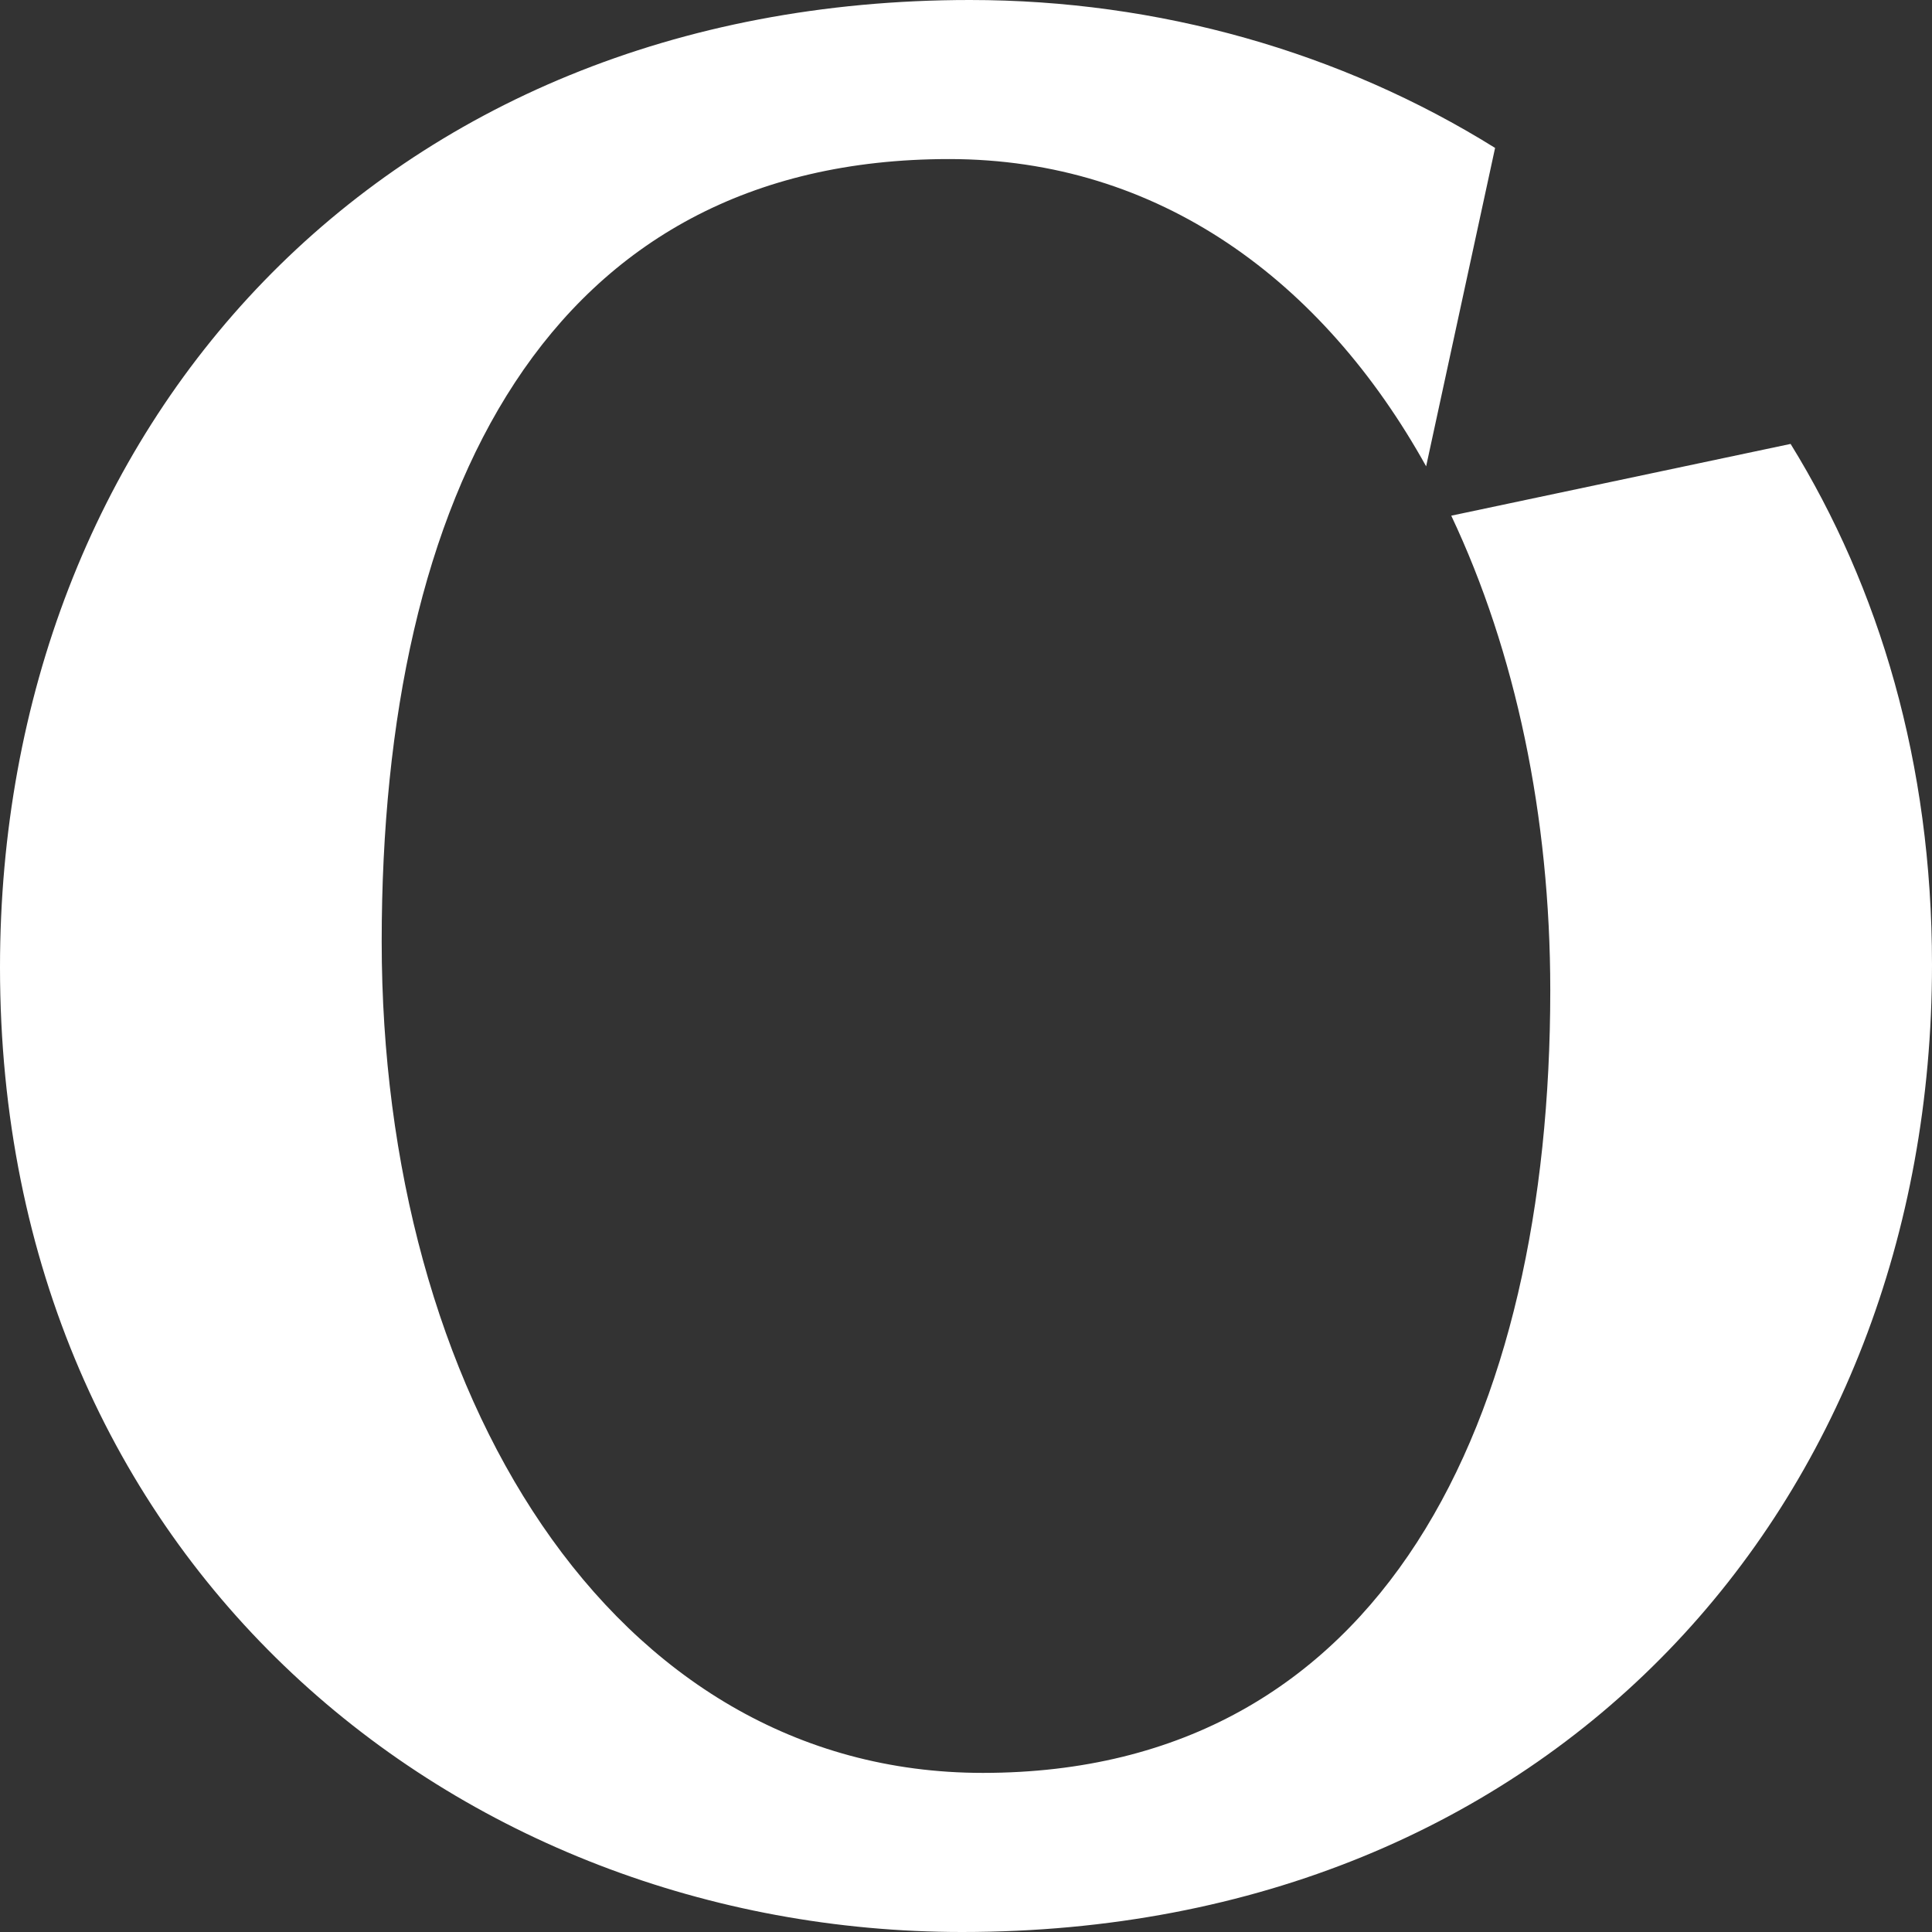
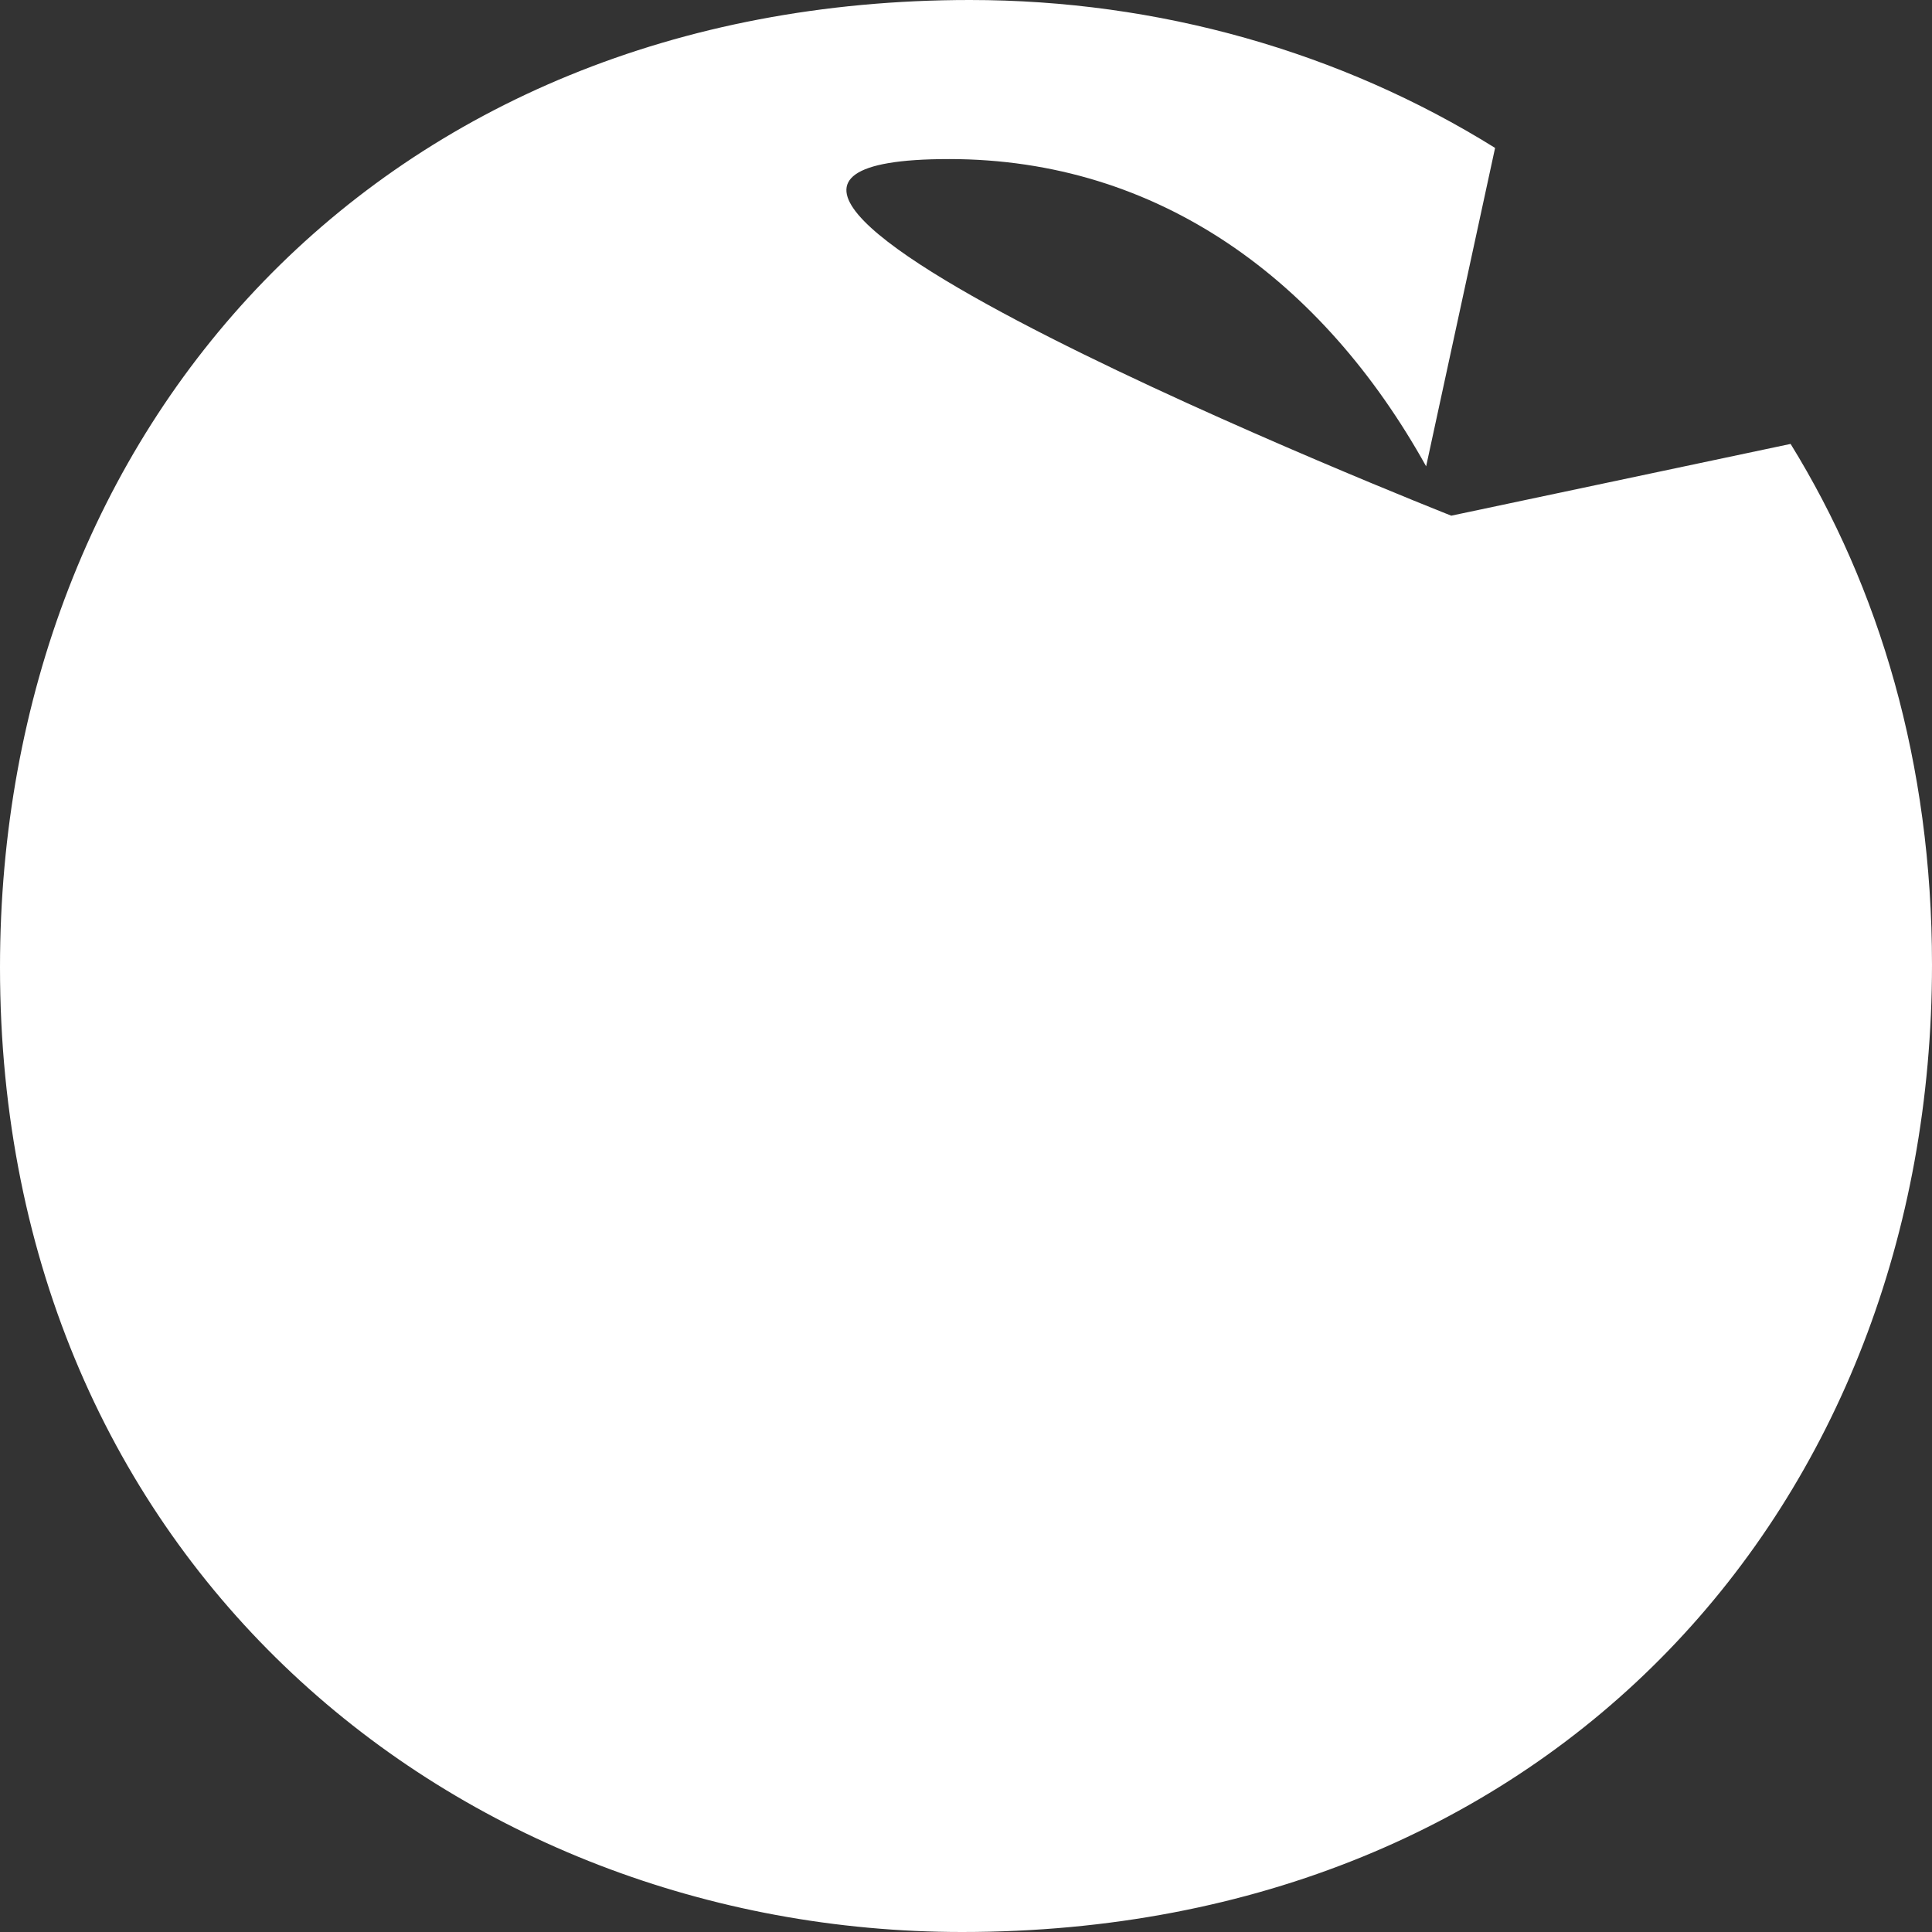
<svg xmlns="http://www.w3.org/2000/svg" id="uuid-d78f1935-a68f-4f89-89eb-52f467dcb5a9" data-name="Layer 2" viewBox="0 0 480 480">
  <rect x="0" y="0" width="480" height="480" fill="#333333" stroke="none" />
  <defs>
    <style>      .uuid-c4ba851a-b931-4ee6-a0cf-1ec9d7a93852 {        fill: #fff;      }    </style>
  </defs>
  <g id="uuid-ac6b038b-2af0-46b7-ab3f-eb295e7c205d" data-name="GRAFIKA">
-     <path class="uuid-c4ba851a-b931-4ee6-a0cf-1ec9d7a93852" d="M444.87,110.29l-84.31,17.83c15.97,33.79,24.6,74.64,24.6,117.93,0,106.45-41.29,194.42-140.97,194.42-92.9,0-149.36-95.3-149.36-206.53S136.13,39.52,235.81,39.52c52.08,0,92.83,30.16,118.51,76.34l17.13-79.11C333.1,12.86,287.78,0,240.97,0,94.52,0,0,106.13,0,240.32c0,148.21,113.87,239.68,239.03,239.68,146.45,0,240.97-106.14,240.97-240.32,0-50.06-13.06-93.61-35.13-129.39Z" />
+     <path class="uuid-c4ba851a-b931-4ee6-a0cf-1ec9d7a93852" d="M444.87,110.29l-84.31,17.83S136.13,39.52,235.81,39.52c52.08,0,92.83,30.16,118.51,76.34l17.13-79.11C333.1,12.86,287.78,0,240.97,0,94.52,0,0,106.13,0,240.32c0,148.21,113.87,239.68,239.03,239.68,146.45,0,240.97-106.14,240.97-240.32,0-50.06-13.06-93.61-35.13-129.39Z" />
  </g>
</svg>